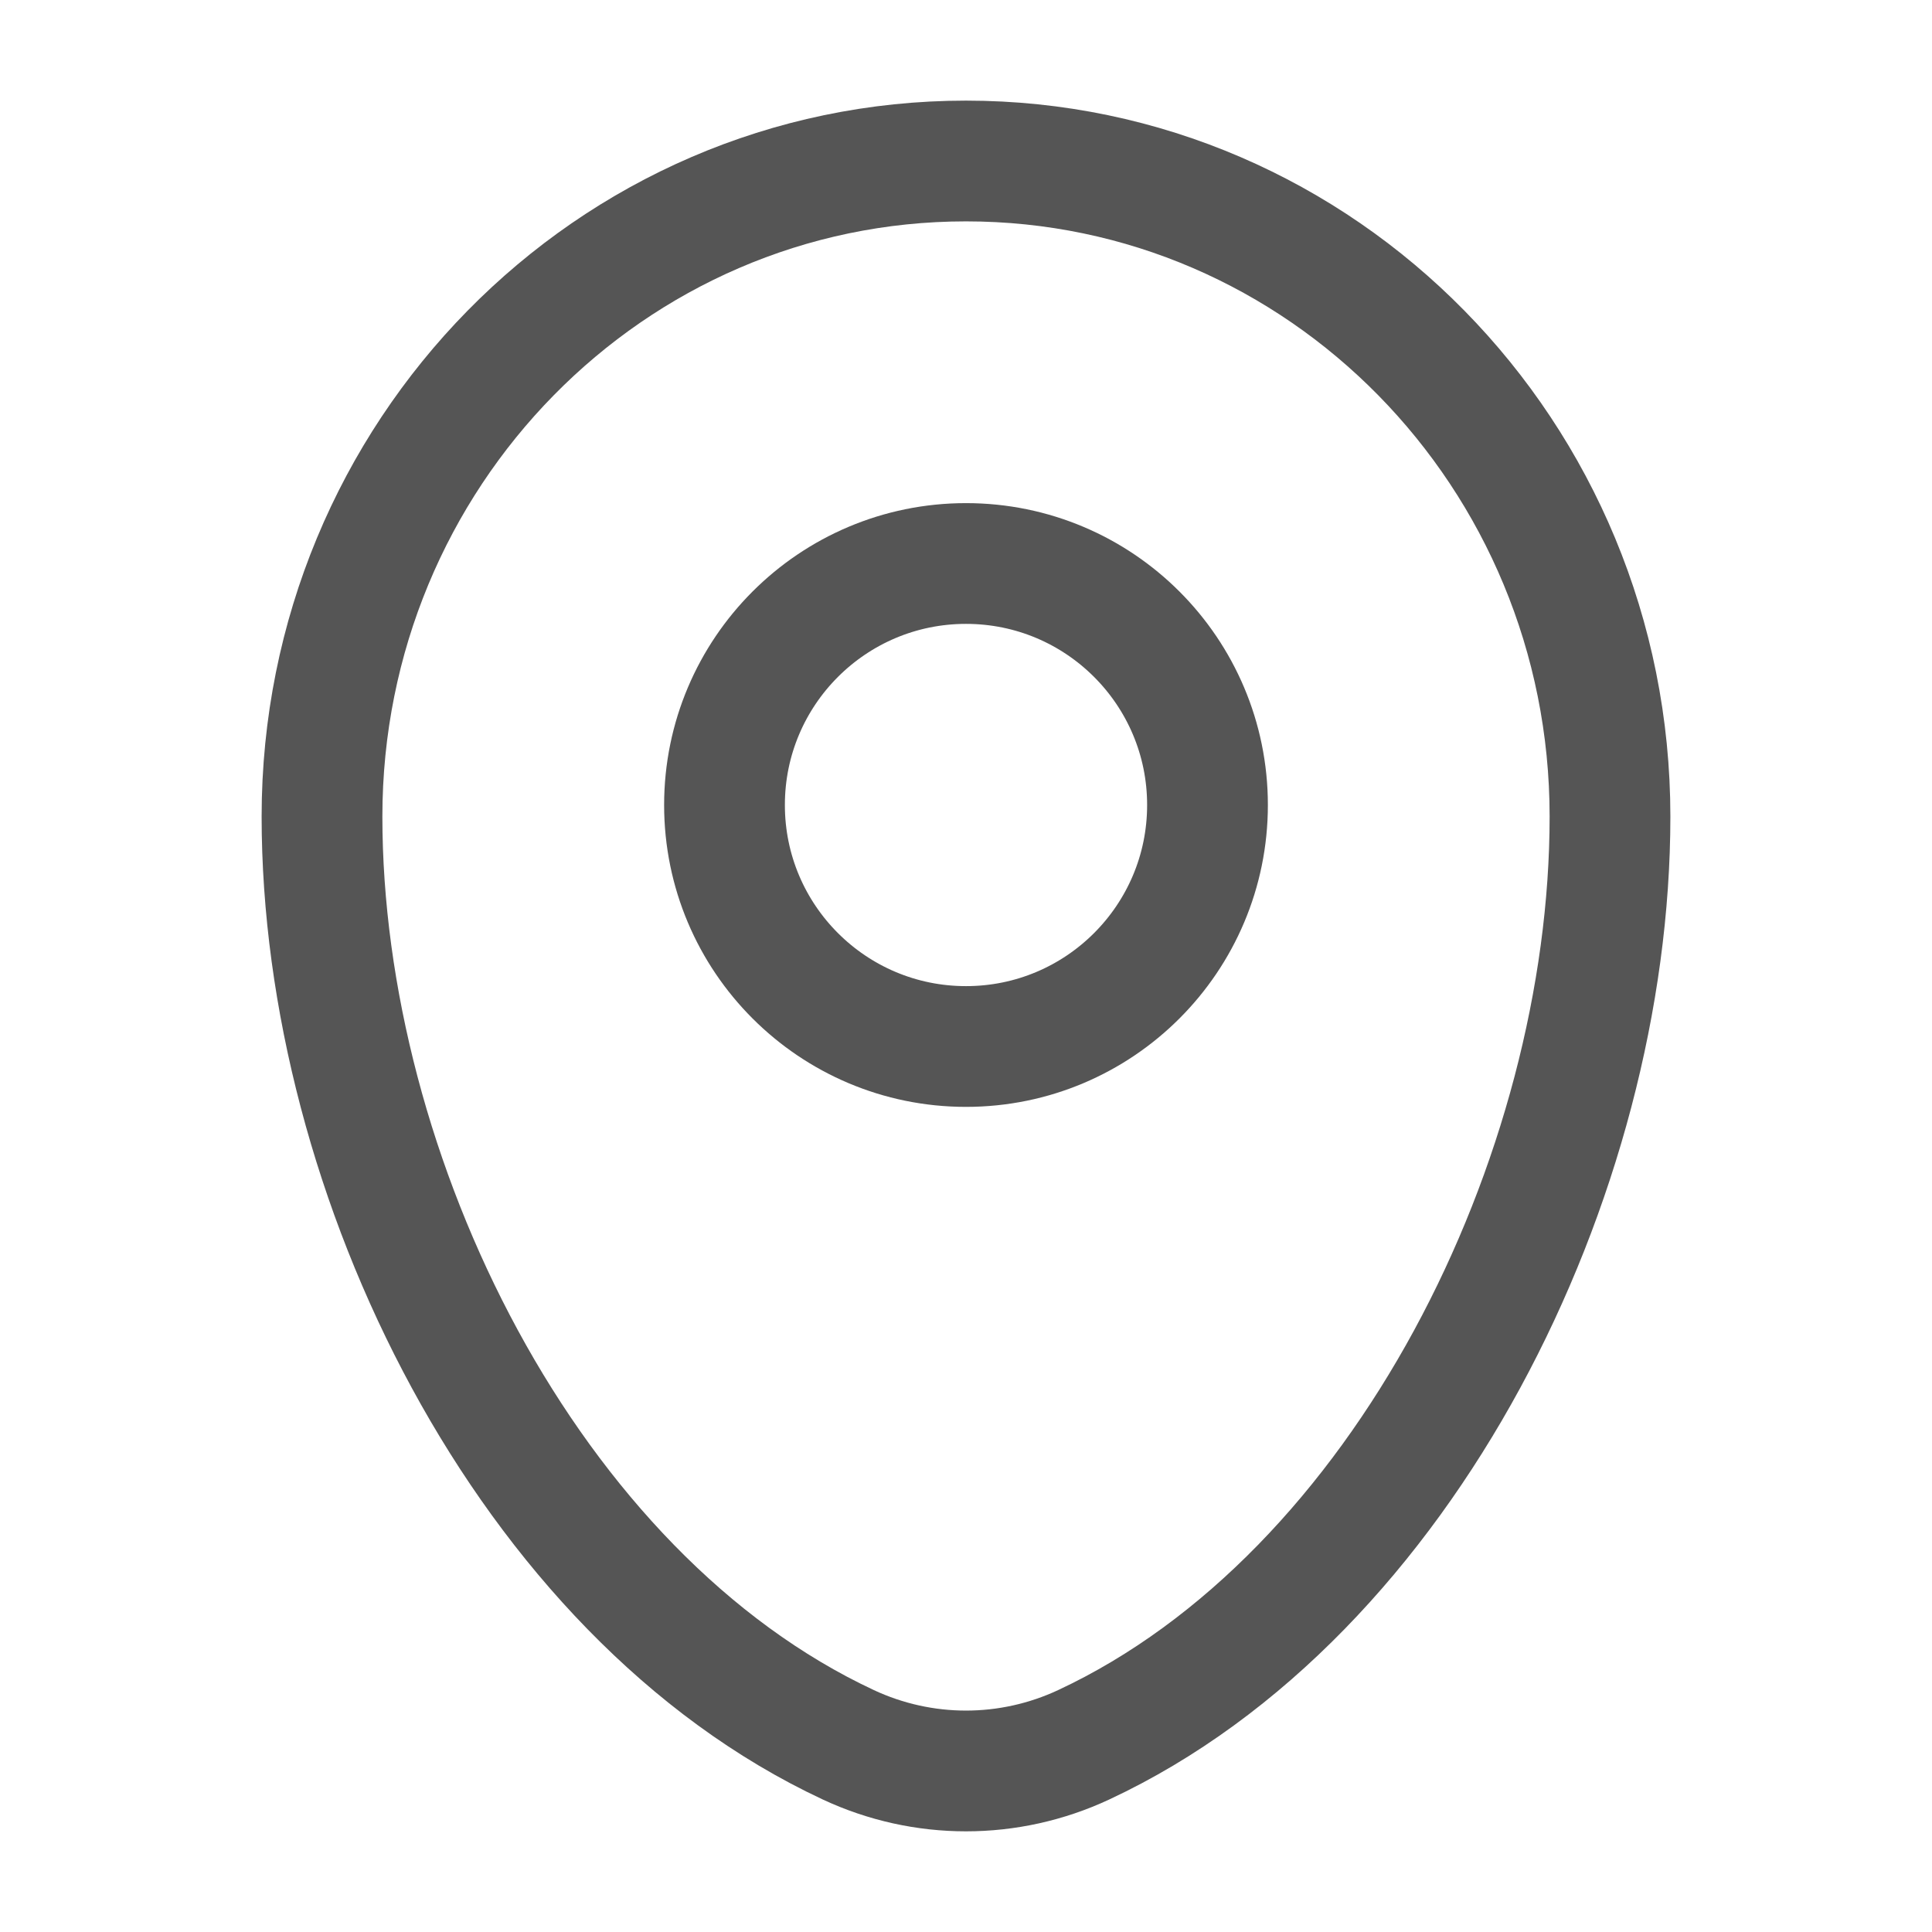
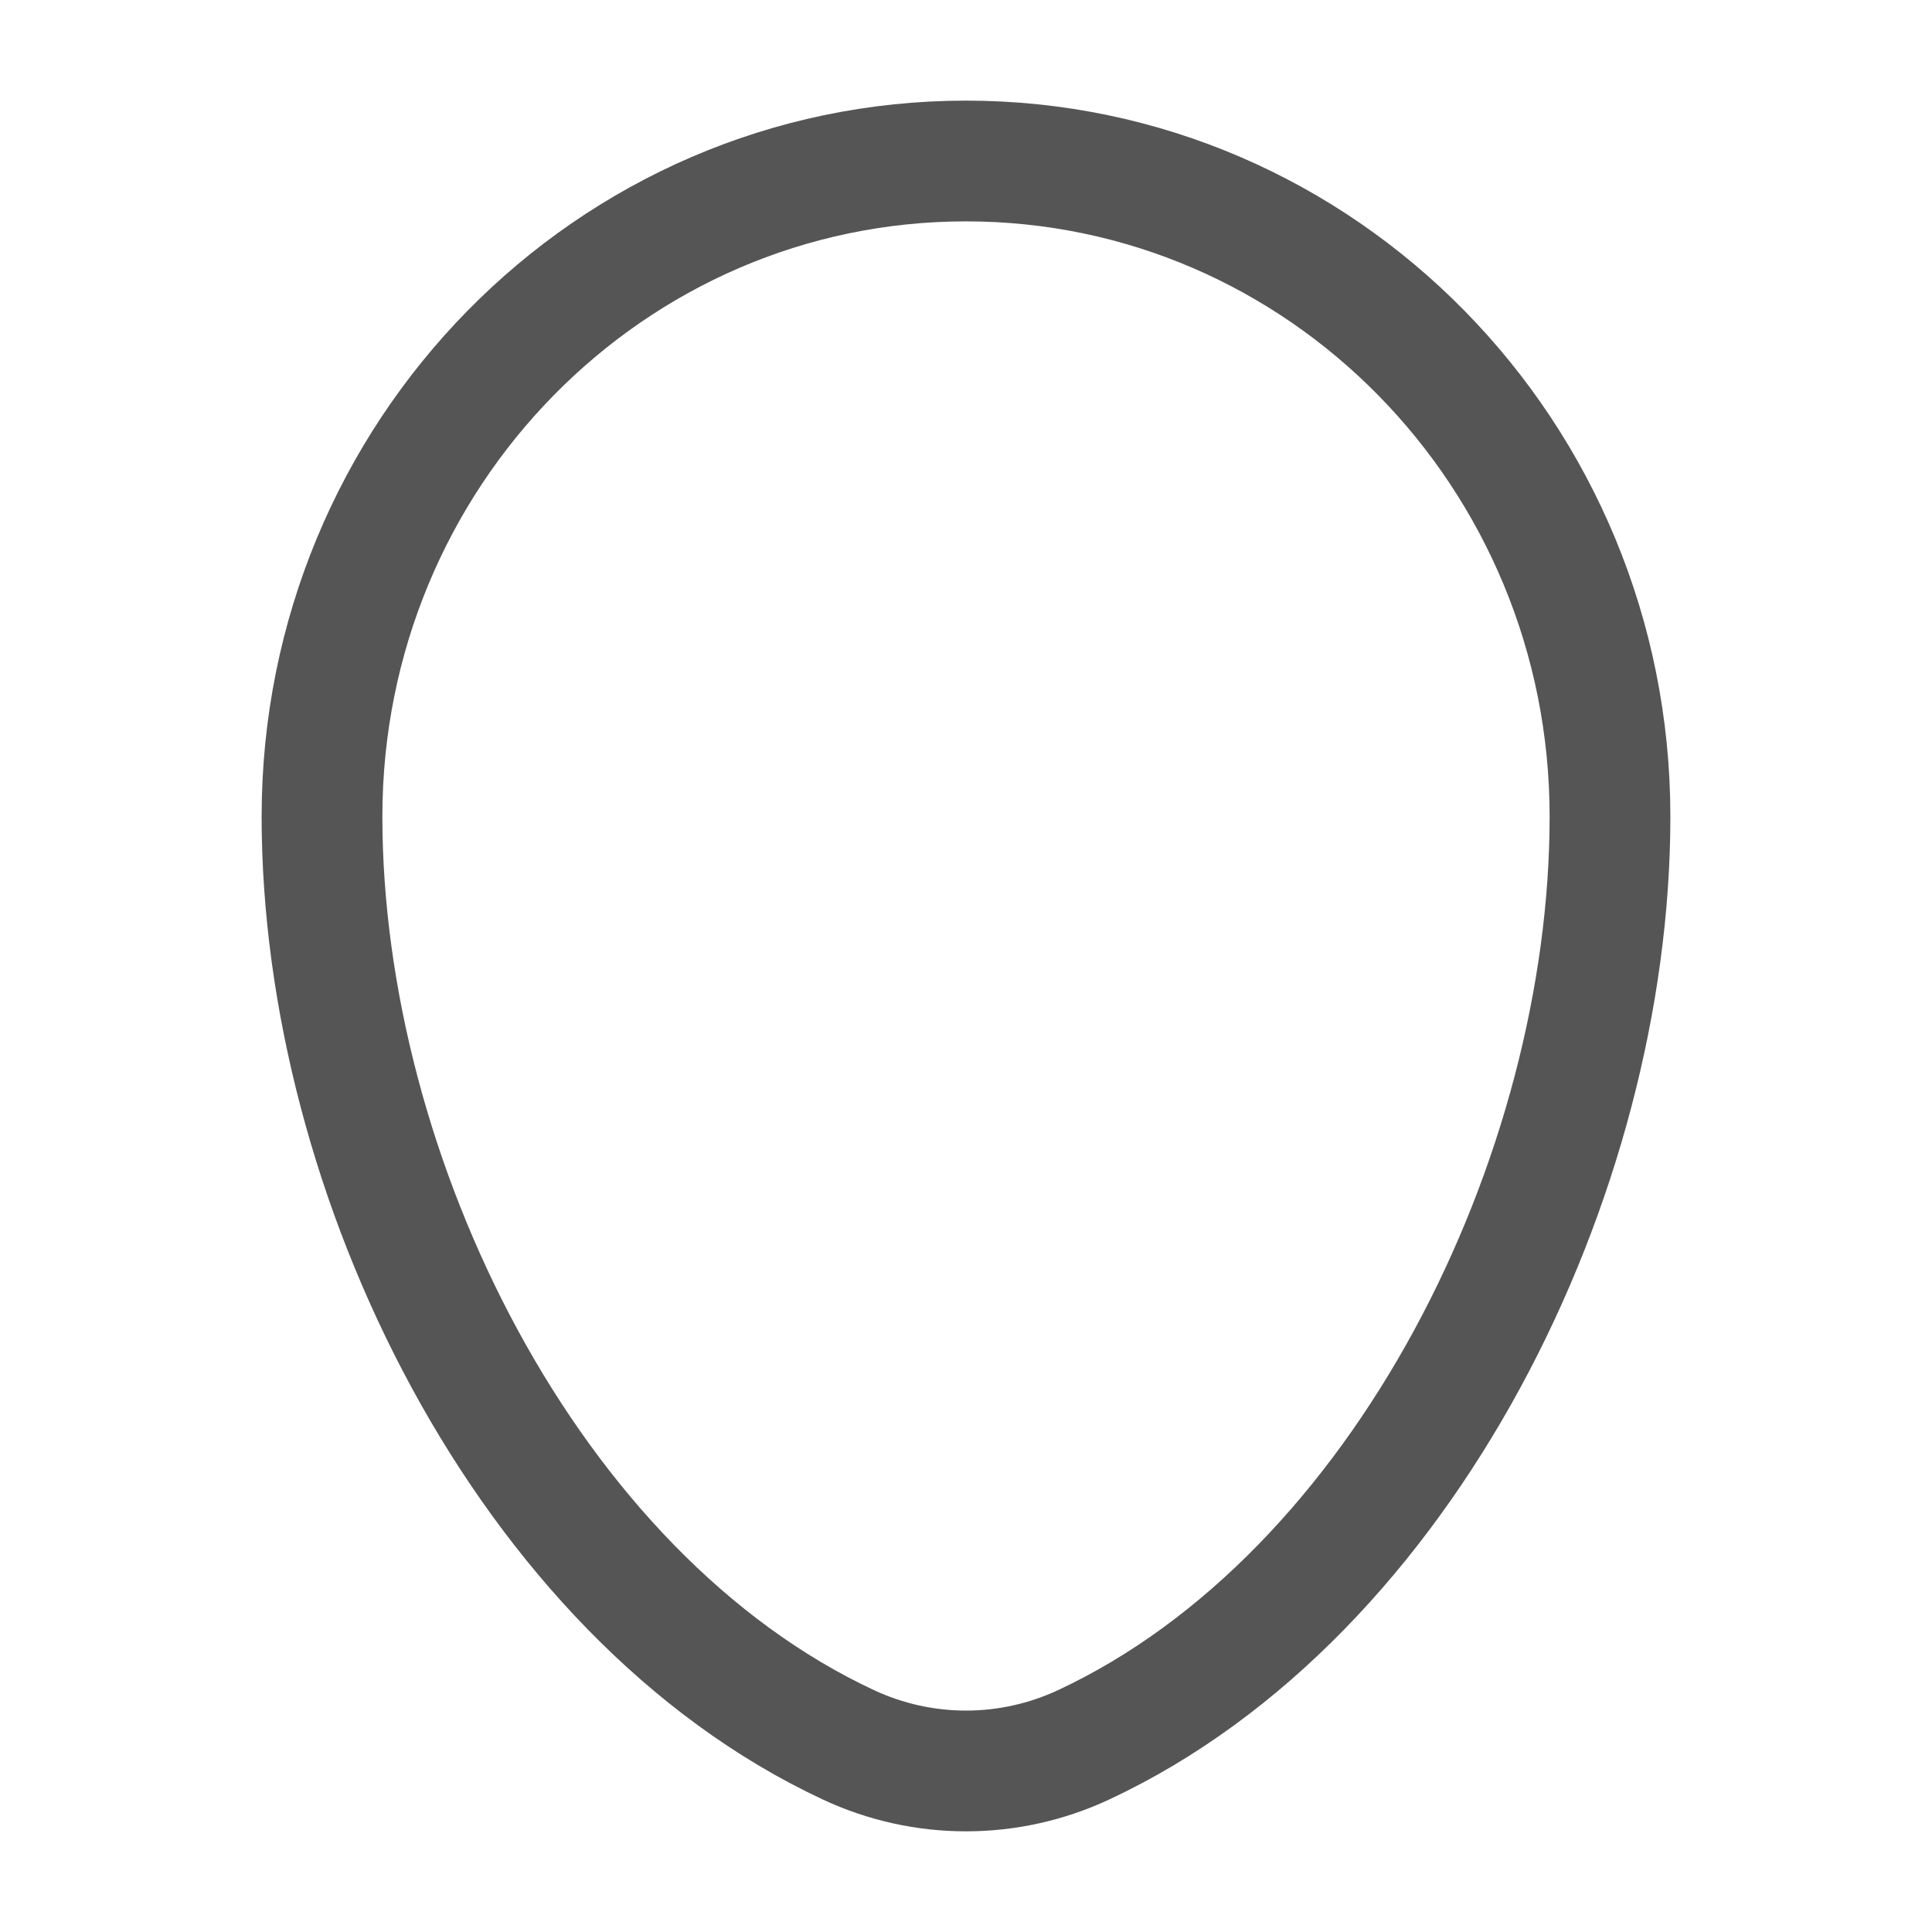
<svg xmlns="http://www.w3.org/2000/svg" width="24" height="24" viewBox="0 0 24 24" fill="none">
  <path d="M4 10.143C4 5.646 7.582 2 12 2C16.418 2 20 5.646 20 10.143C20 14.605 17.447 19.812 13.463 21.674C12.534 22.108 11.466 22.108 10.537 21.674C6.553 19.812 4 14.605 4 10.143Z" stroke="#555555" stroke-width="1.5" />
-   <circle cx="12" cy="10" r="3" stroke="#555555" stroke-width="1.5" />
</svg>